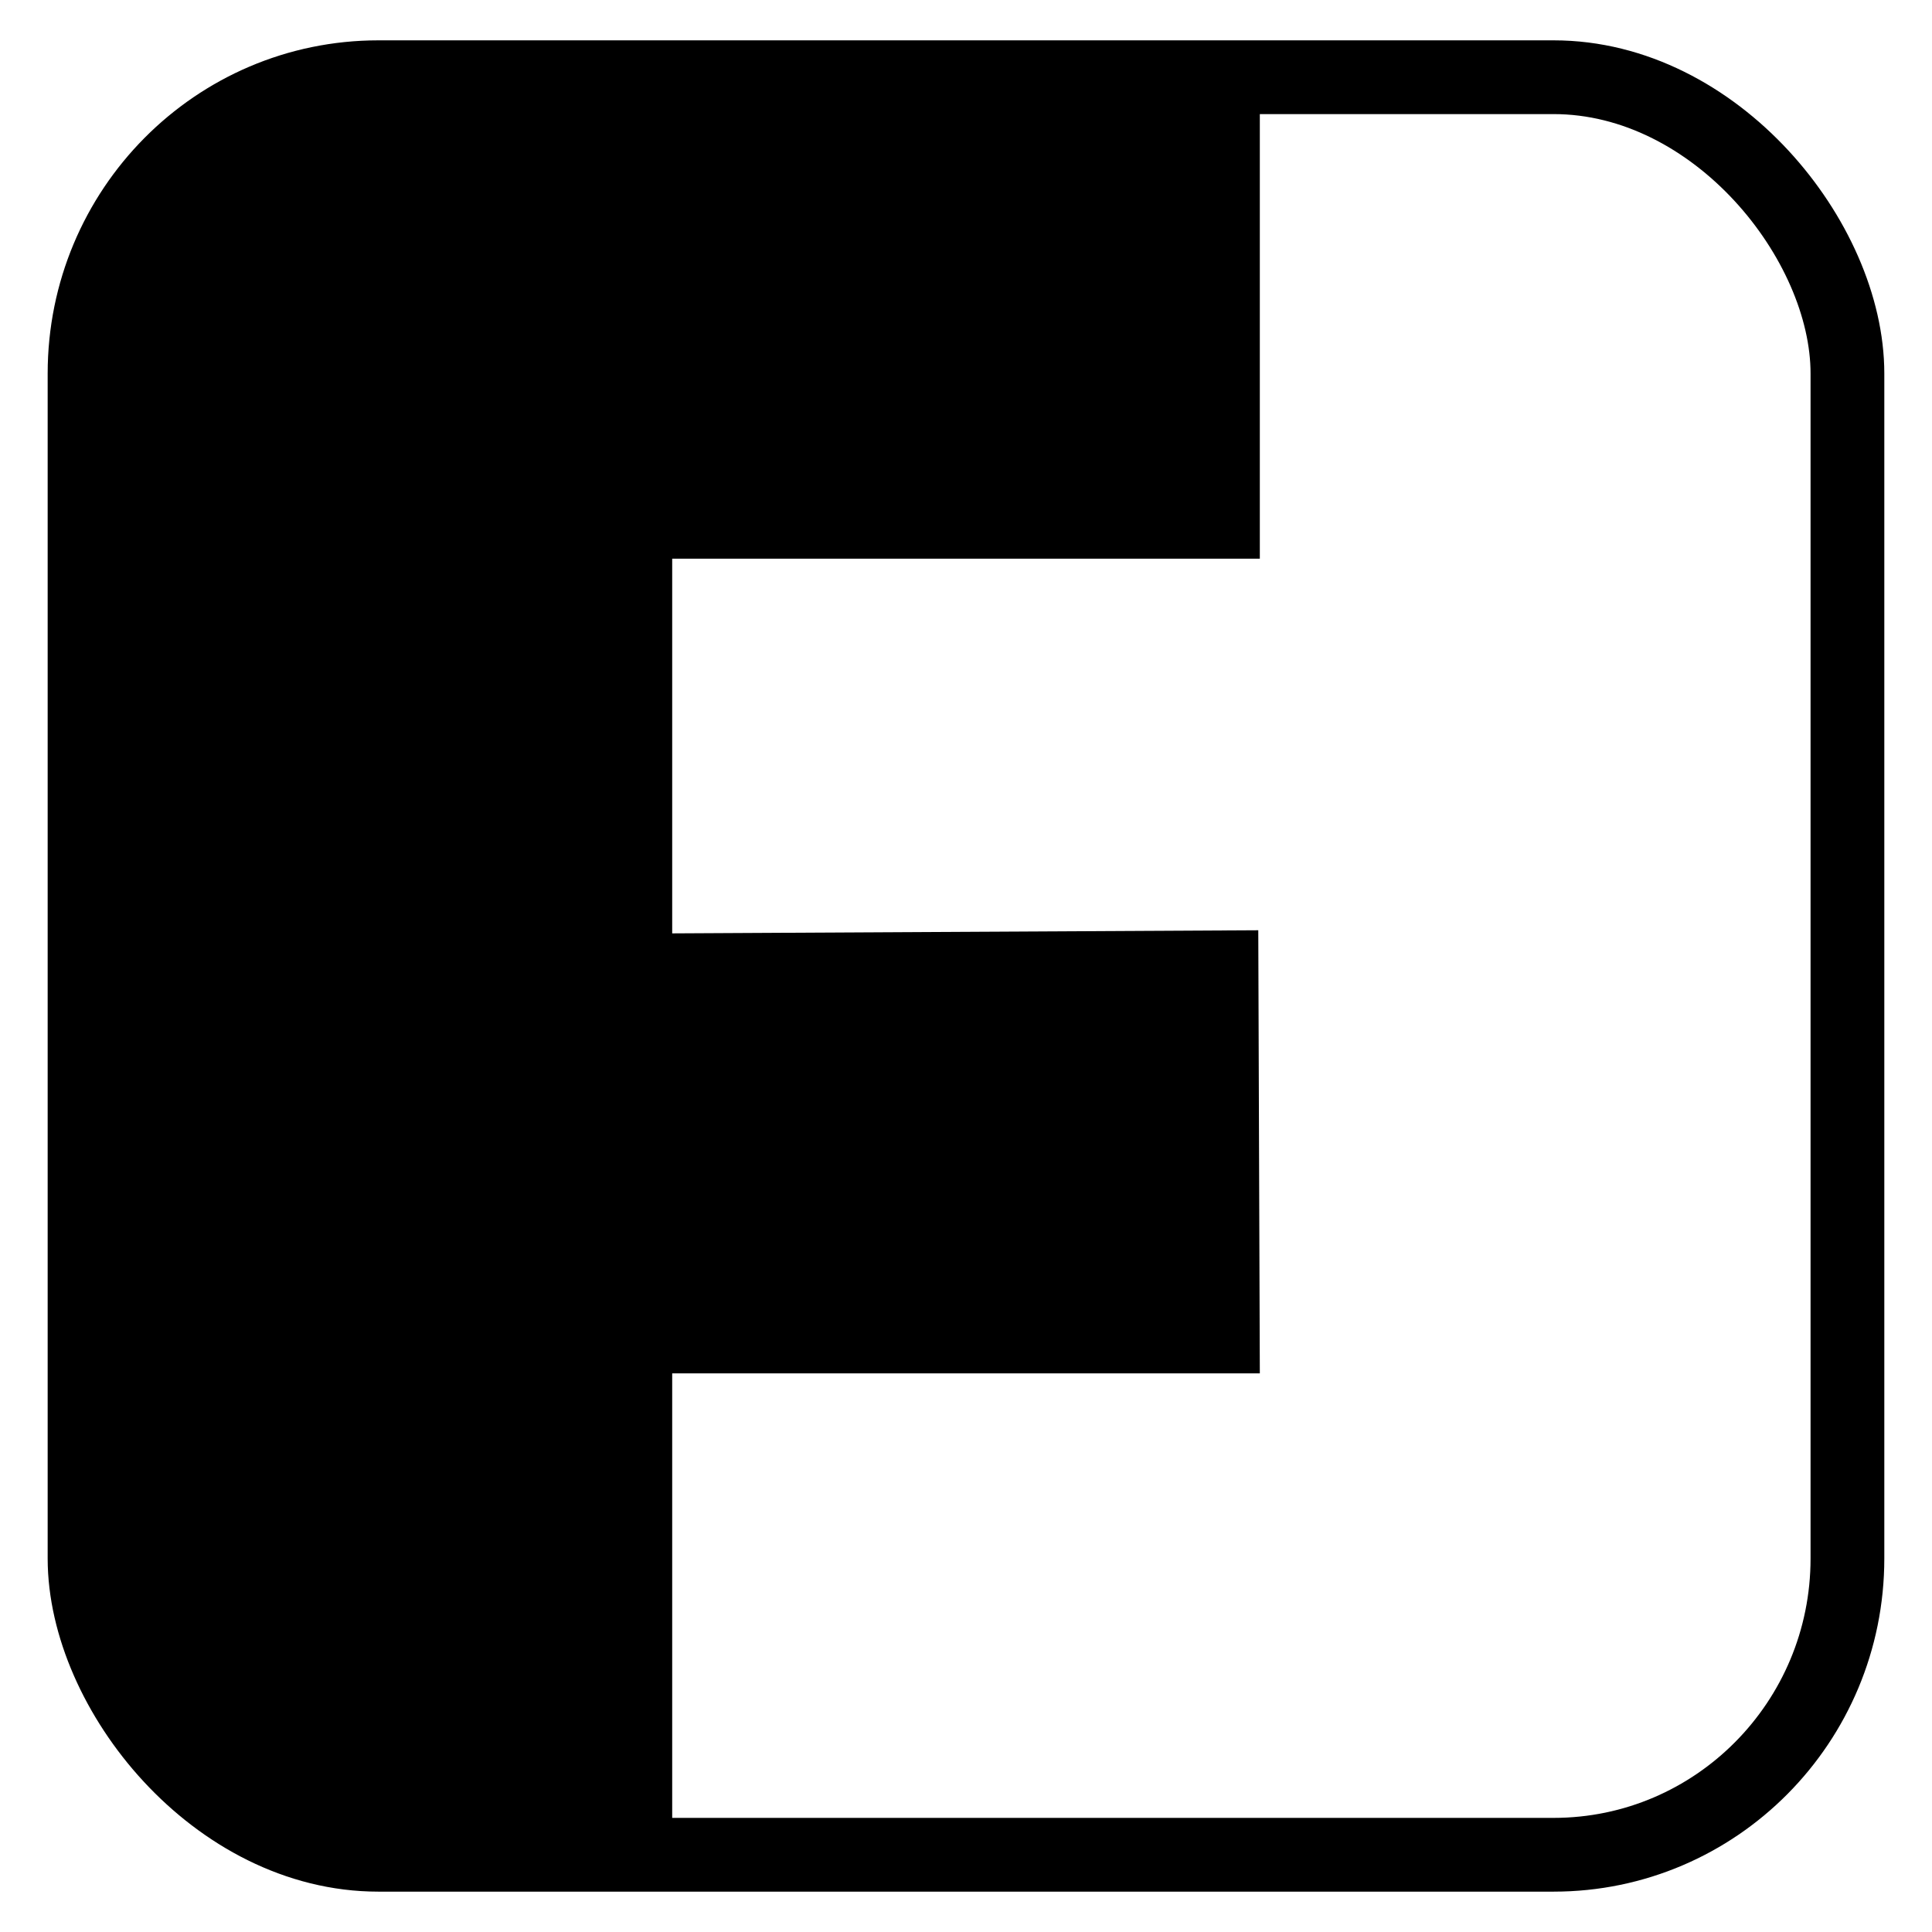
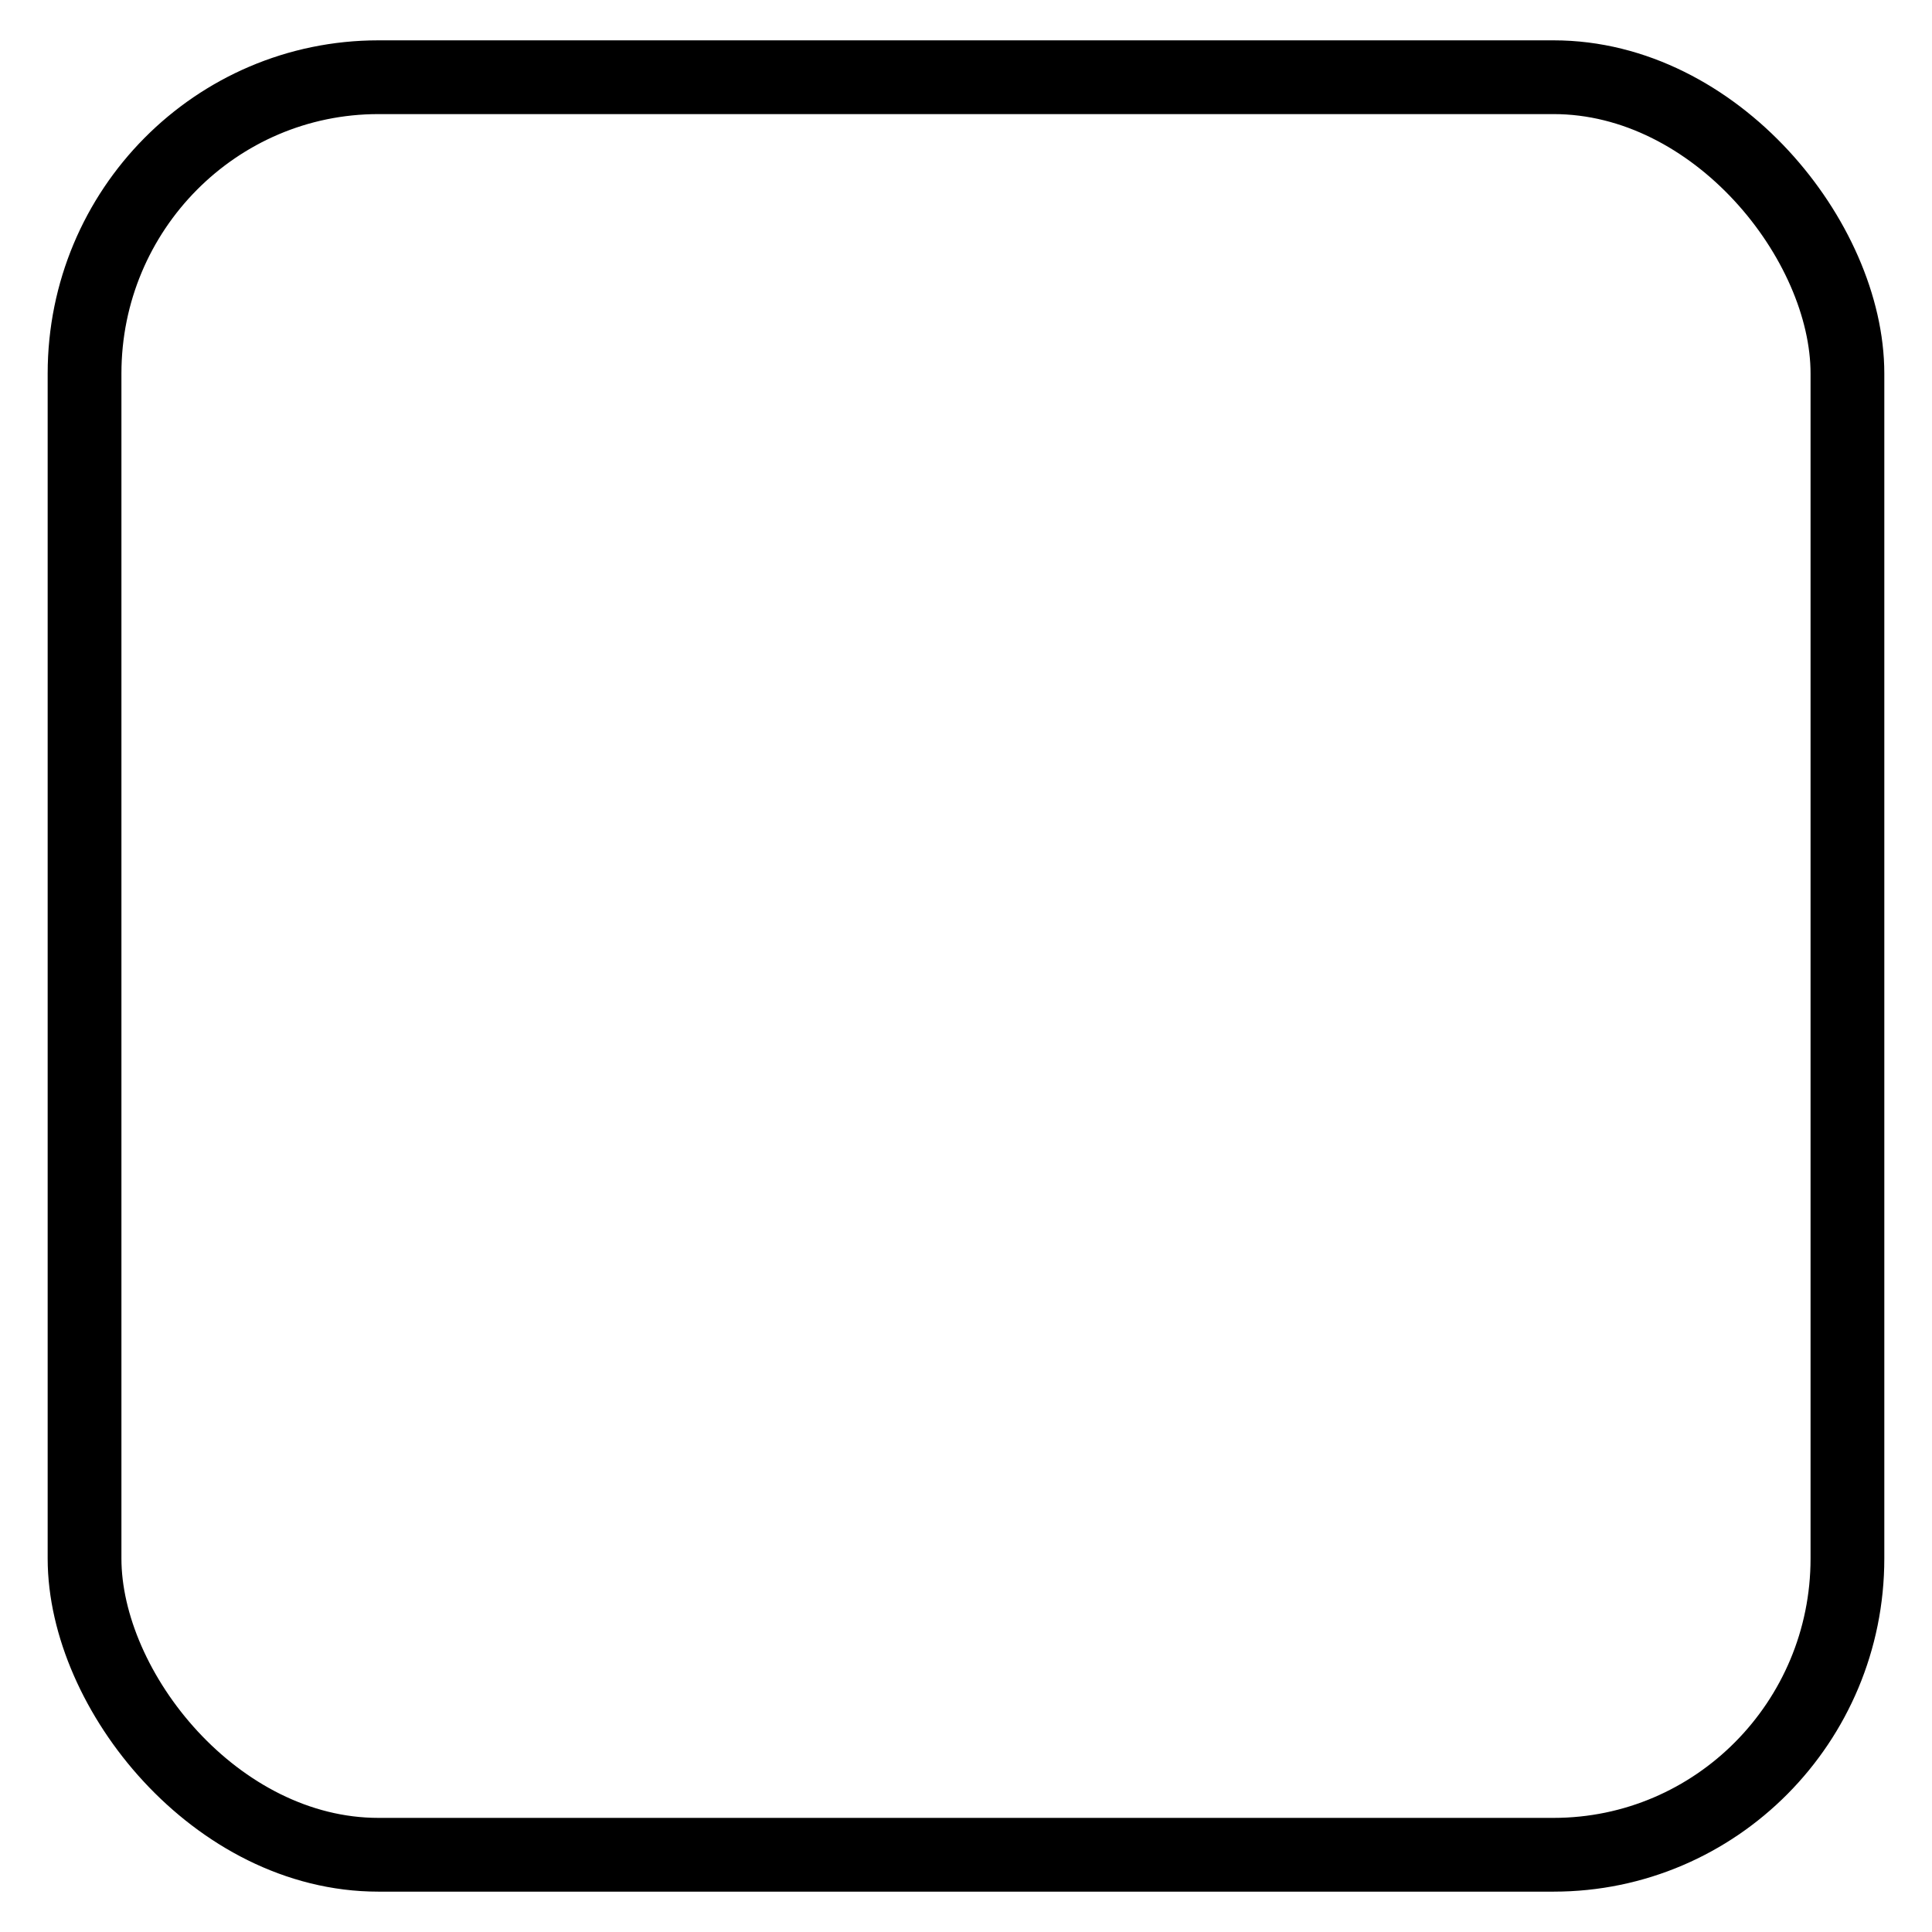
<svg xmlns="http://www.w3.org/2000/svg" xmlns:ns1="http://www.inkscape.org/namespaces/inkscape" xmlns:ns2="http://sodipodi.sourceforge.net/DTD/sodipodi-0.dtd" width="96" height="96" id="svg2" version="1.1" ns1:version="0.91 r13725" ns2:docname="friendica-logo.svg" ns1:export-filename="/Users/fabio/Documents/Progetti/varie/fspl/web/images/f.32.s.png" ns1:export-xdpi="30" ns1:export-ydpi="30">
  <defs id="defs4">
    <linearGradient id="highlightgradient">
      <stop id="stop3833" offset="0" style="stop-color:#ffffff;stop-opacity:0.744;" />
      <stop style="stop-color:#ffffff;stop-opacity:0;" offset="1" id="stop3829" />
    </linearGradient>
    <linearGradient id="shadowgradient">
      <stop id="stop3833-5" offset="0" style="stop-color:#000000;stop-opacity:0.5;" />
      <stop style="stop-color:#818080;stop-opacity:0;" offset="1" id="stop3829-9" />
    </linearGradient>
  </defs>
  <ns2:namedview id="base" pagecolor="#ffffff" bordercolor="#666666" borderopacity="1.0" ns1:pageopacity="0" ns1:pageshadow="2" ns1:zoom="4.1199999" ns1:cx="10.727269" ns1:cy="34.872518" ns1:document-units="px" ns1:current-layer="g3997" showgrid="true" width="256px" ns1:snap-global="true" ns1:window-width="1920" ns1:window-height="1156" ns1:window-x="2114" ns1:window-y="109" ns1:window-maximized="0" ns1:snap-to-guides="false" ns1:snap-grids="false" ns1:object-paths="true">
    <ns1:grid type="xygrid" id="grid2985" empspacing="3" visible="true" enabled="true" snapvisiblegridlinesonly="true" spacingx="2px" spacingy="2px" />
  </ns2:namedview>
  <g style="display:inline" ns1:label="Lines as original logo" id="g3997" ns1:groupmode="layer">
    <rect ry="14.721" rx="14.6" y="3.837" x="4.201" height="88.325" width="87.597" id="rect4001" style="fill:none;stroke:#000000;stroke-width:3.665;stroke-linecap:round;stroke-linejoin:round;stroke-miterlimit:4;stroke-dasharray:none;stroke-opacity:1" />
-     <path style="display:inline;fill:#000000;fill-opacity:1;stroke:none" d="m 18.801,3.837 c -8.204,0.04 -14.6,6.488 -14.6,14.721 0,0 0,38.182 0,58.884 0,8.391 6.396,14.721 14.6,14.721 l 14.6,0 0,-23.921 29.199,0 -0.077,-22.018 -29.122,0.155 0,-18.619 29.199,0 0,-23.921 c 0,0 -36.499,0 -43.799,0 z" id="rect2993" ns1:connector-curvature="0" ns2:nodetypes="cccsccccccccc" />
  </g>
</svg>